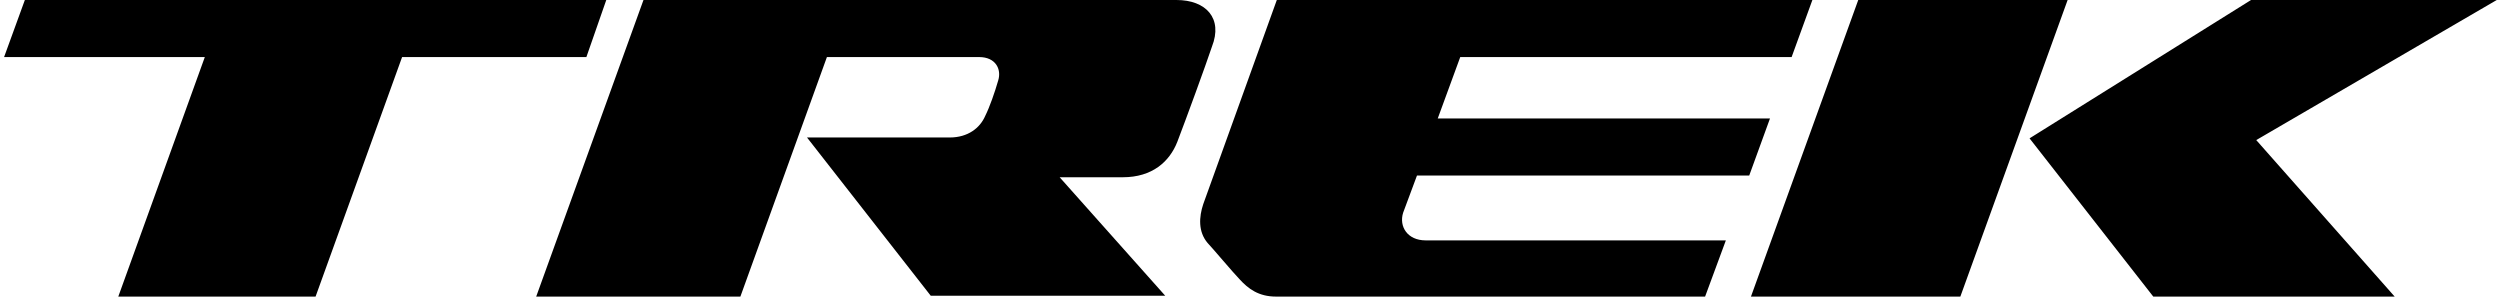
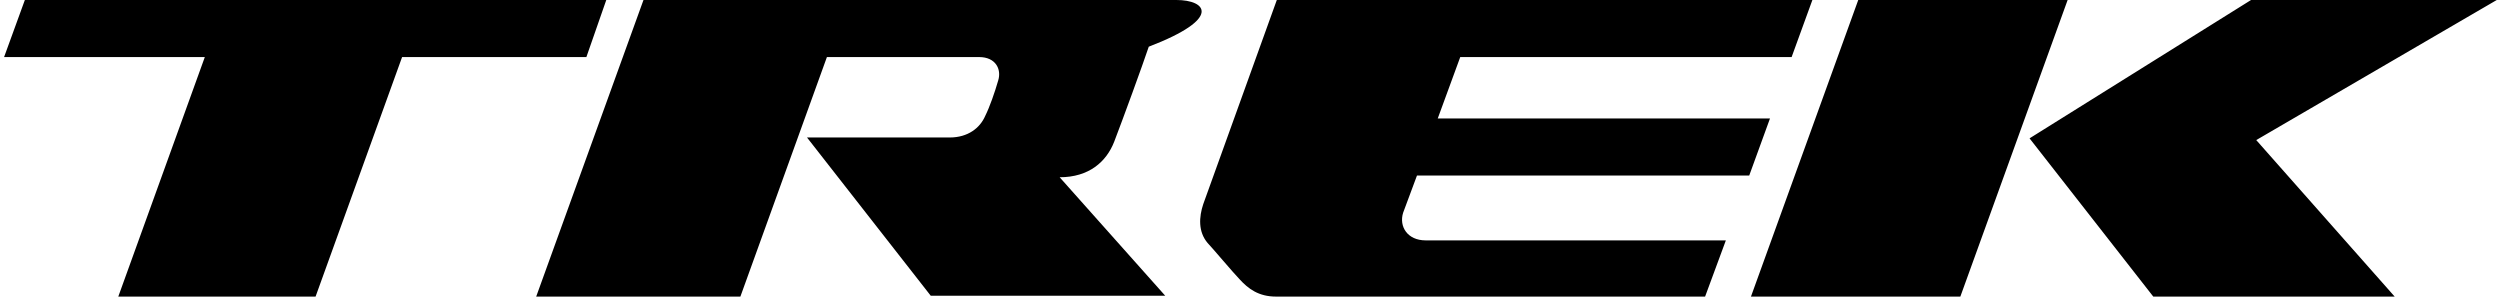
<svg xmlns="http://www.w3.org/2000/svg" viewBox="0 0 501 60" fill="none">
-   <path d="M414.353 0h-41.96l-21.5 59.436h41.96L414.353 0zM406.723 27.725l24.794 31.71h48.376l-27.742-31.363L500.353 0H451.11l-44.387 27.725zM359.04 11.437L363.201 0H255.873l-14.738 40.895c-.867 2.599-1.04 5.544.867 7.797.694.693 5.375 6.238 6.416 7.278 1.733 1.906 3.814 3.466 7.282 3.466h86.001l4.161-11.264h-60.166c-3.641 0-5.375-2.772-4.508-5.545l2.774-7.45h66.582l4.161-11.437h-66.581l4.508-12.303h66.408zM235.761 0H128.953l-21.5 59.436h40.92l17.339-48h30.516c3.295 0 4.509 2.427 3.815 4.68-.694 2.425-1.734 5.37-2.601 7.104-1.04 2.426-3.468 4.332-7.109 4.332h-28.609l24.795 31.71h46.988l-21.153-23.74h12.657c5.895 0 9.363-3.118 10.924-7.104 1.734-4.505 5.721-15.422 6.935-19.06C245.124 3.637 241.656 0 235.761 0zM121.497 0H4.98L.818 11.437h40.227l-17.34 47.999H63.24l17.339-48h36.931L121.497 0z" fill="currentColor" />
+   <path d="M414.353 0h-41.96l-21.5 59.436h41.96L414.353 0zM406.723 27.725l24.794 31.71h48.376l-27.742-31.363L500.353 0H451.11l-44.387 27.725zM359.04 11.437L363.201 0H255.873l-14.738 40.895c-.867 2.599-1.04 5.544.867 7.797.694.693 5.375 6.238 6.416 7.278 1.733 1.906 3.814 3.466 7.282 3.466h86.001l4.161-11.264h-60.166c-3.641 0-5.375-2.772-4.508-5.545l2.774-7.45h66.582l4.161-11.437h-66.581l4.508-12.303h66.408zM235.761 0H128.953l-21.5 59.436h40.92l17.339-48h30.516c3.295 0 4.509 2.427 3.815 4.68-.694 2.425-1.734 5.37-2.601 7.104-1.04 2.426-3.468 4.332-7.109 4.332h-28.609l24.795 31.71h46.988l-21.153-23.74c5.895 0 9.363-3.118 10.924-7.104 1.734-4.505 5.721-15.422 6.935-19.06C245.124 3.637 241.656 0 235.761 0zM121.497 0H4.98L.818 11.437h40.227l-17.34 47.999H63.24l17.339-48h36.931L121.497 0z" fill="currentColor" />
</svg>